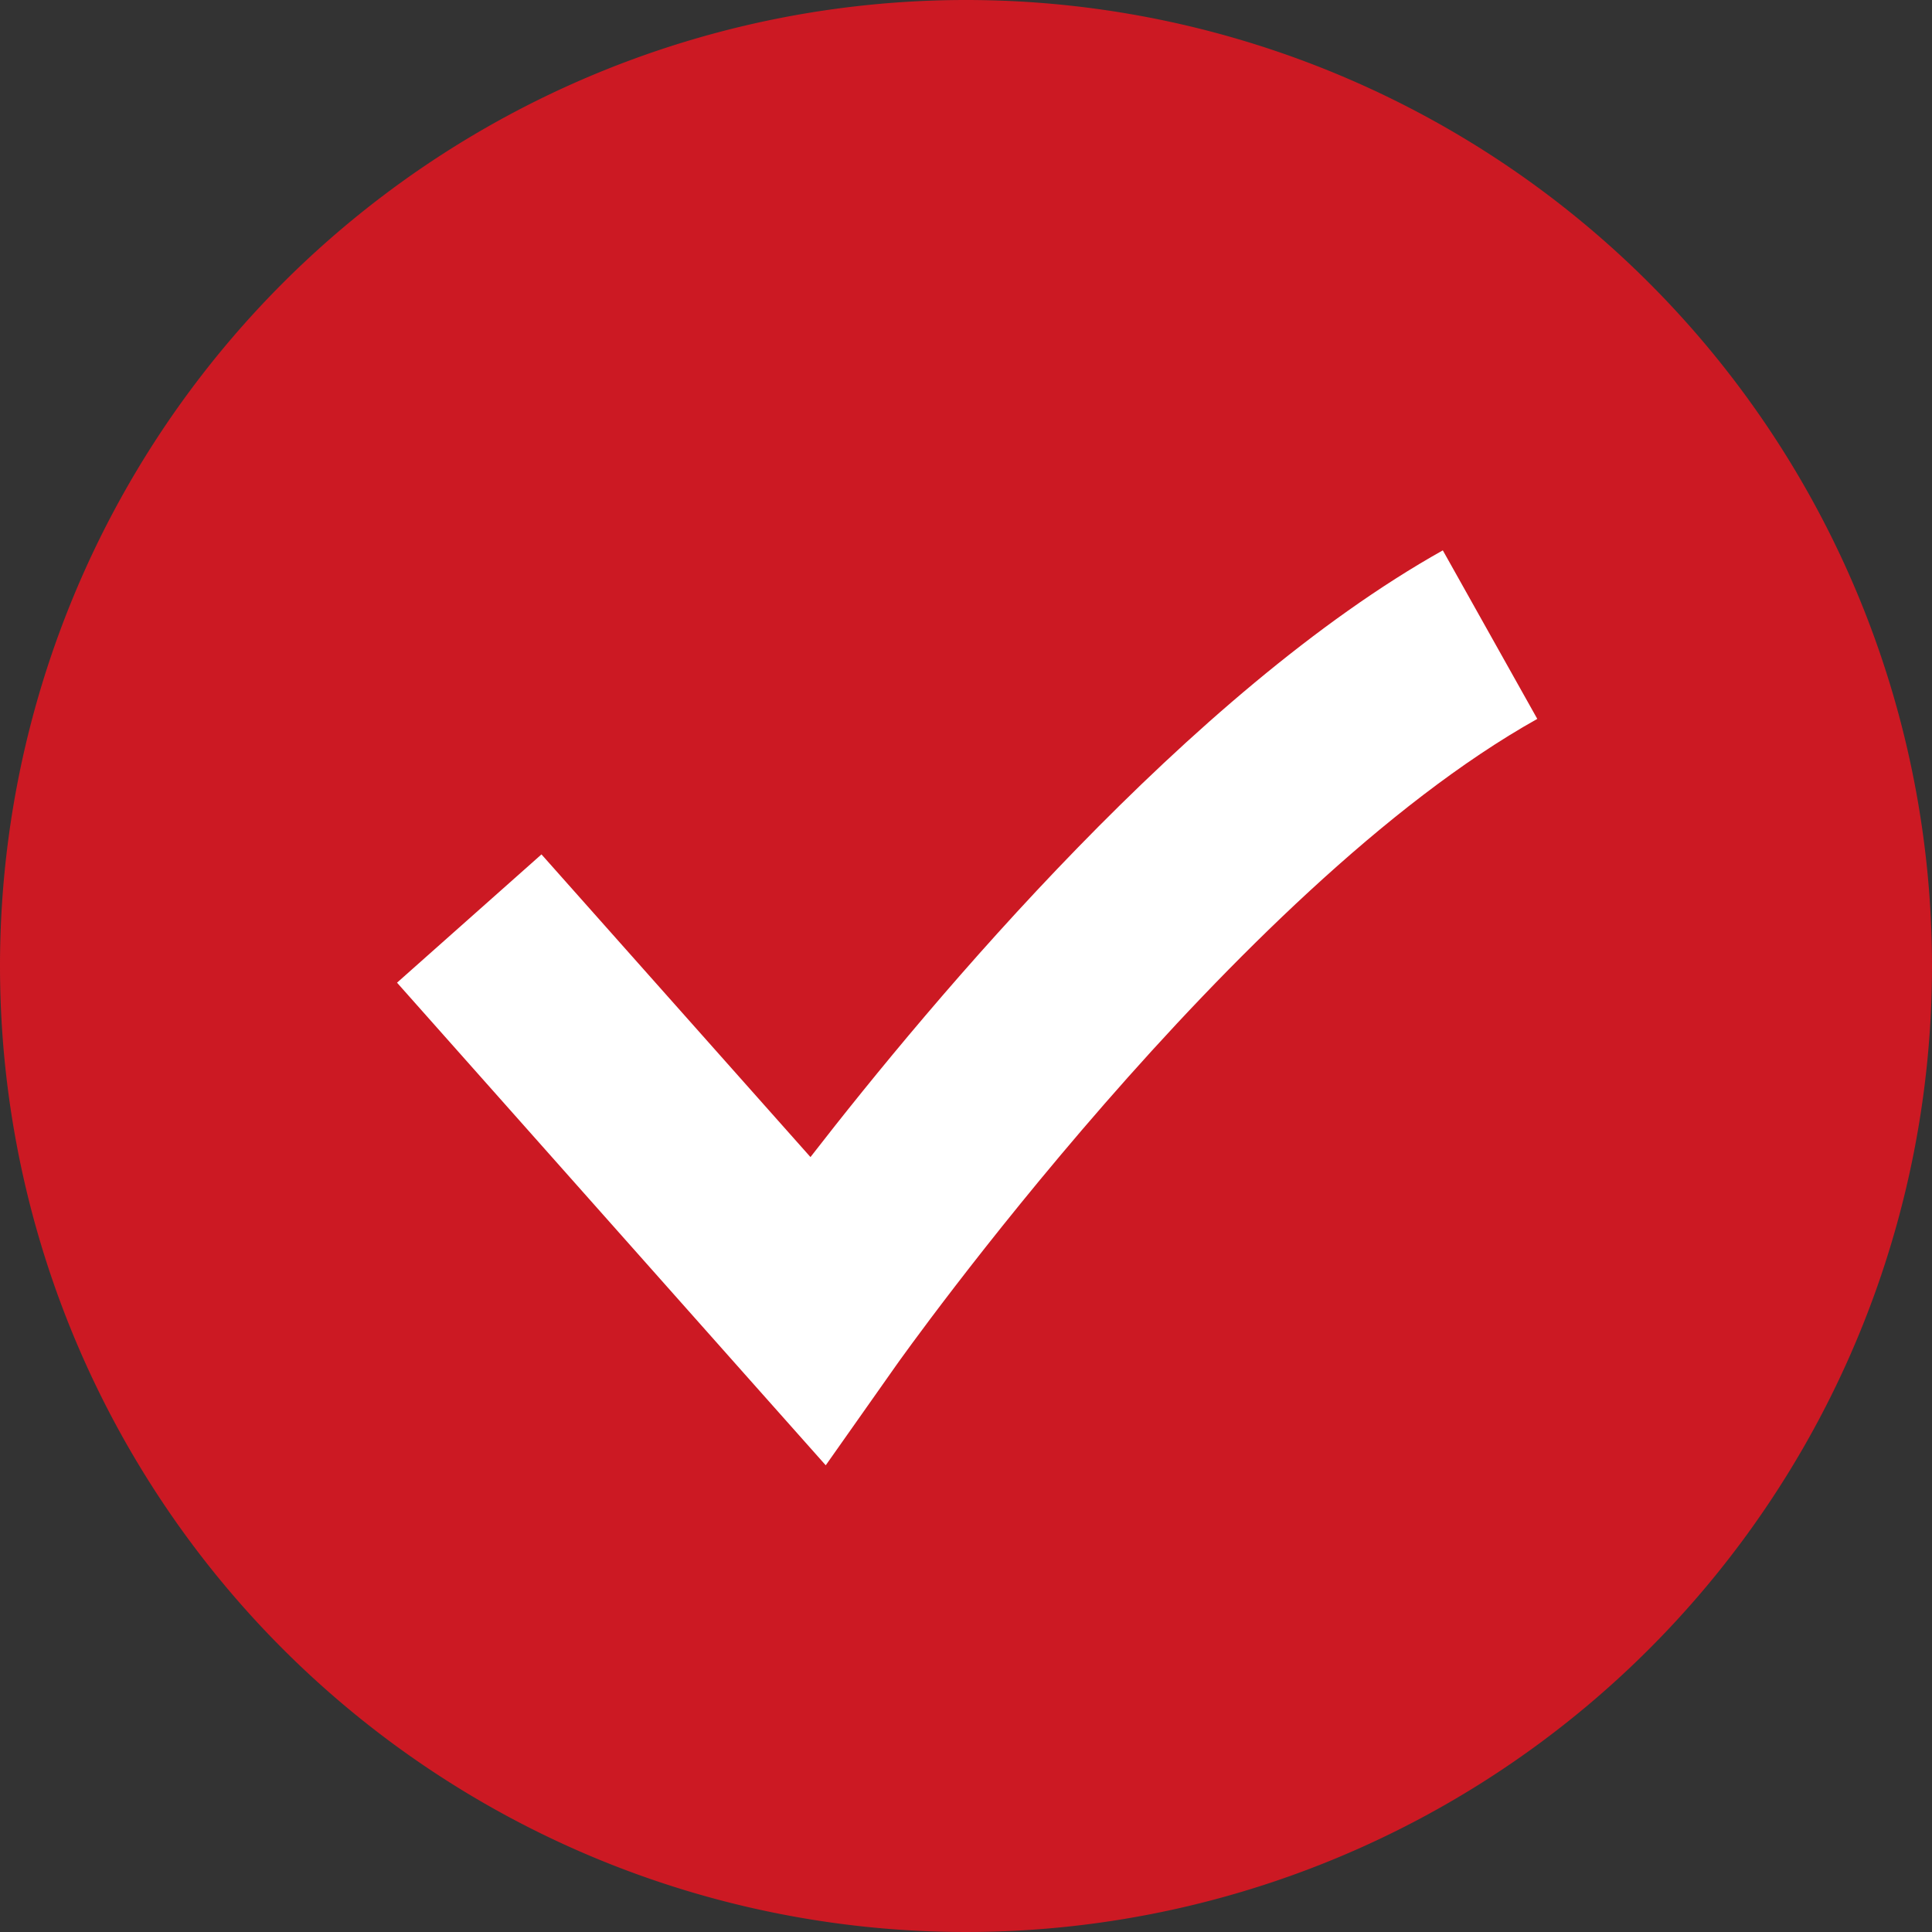
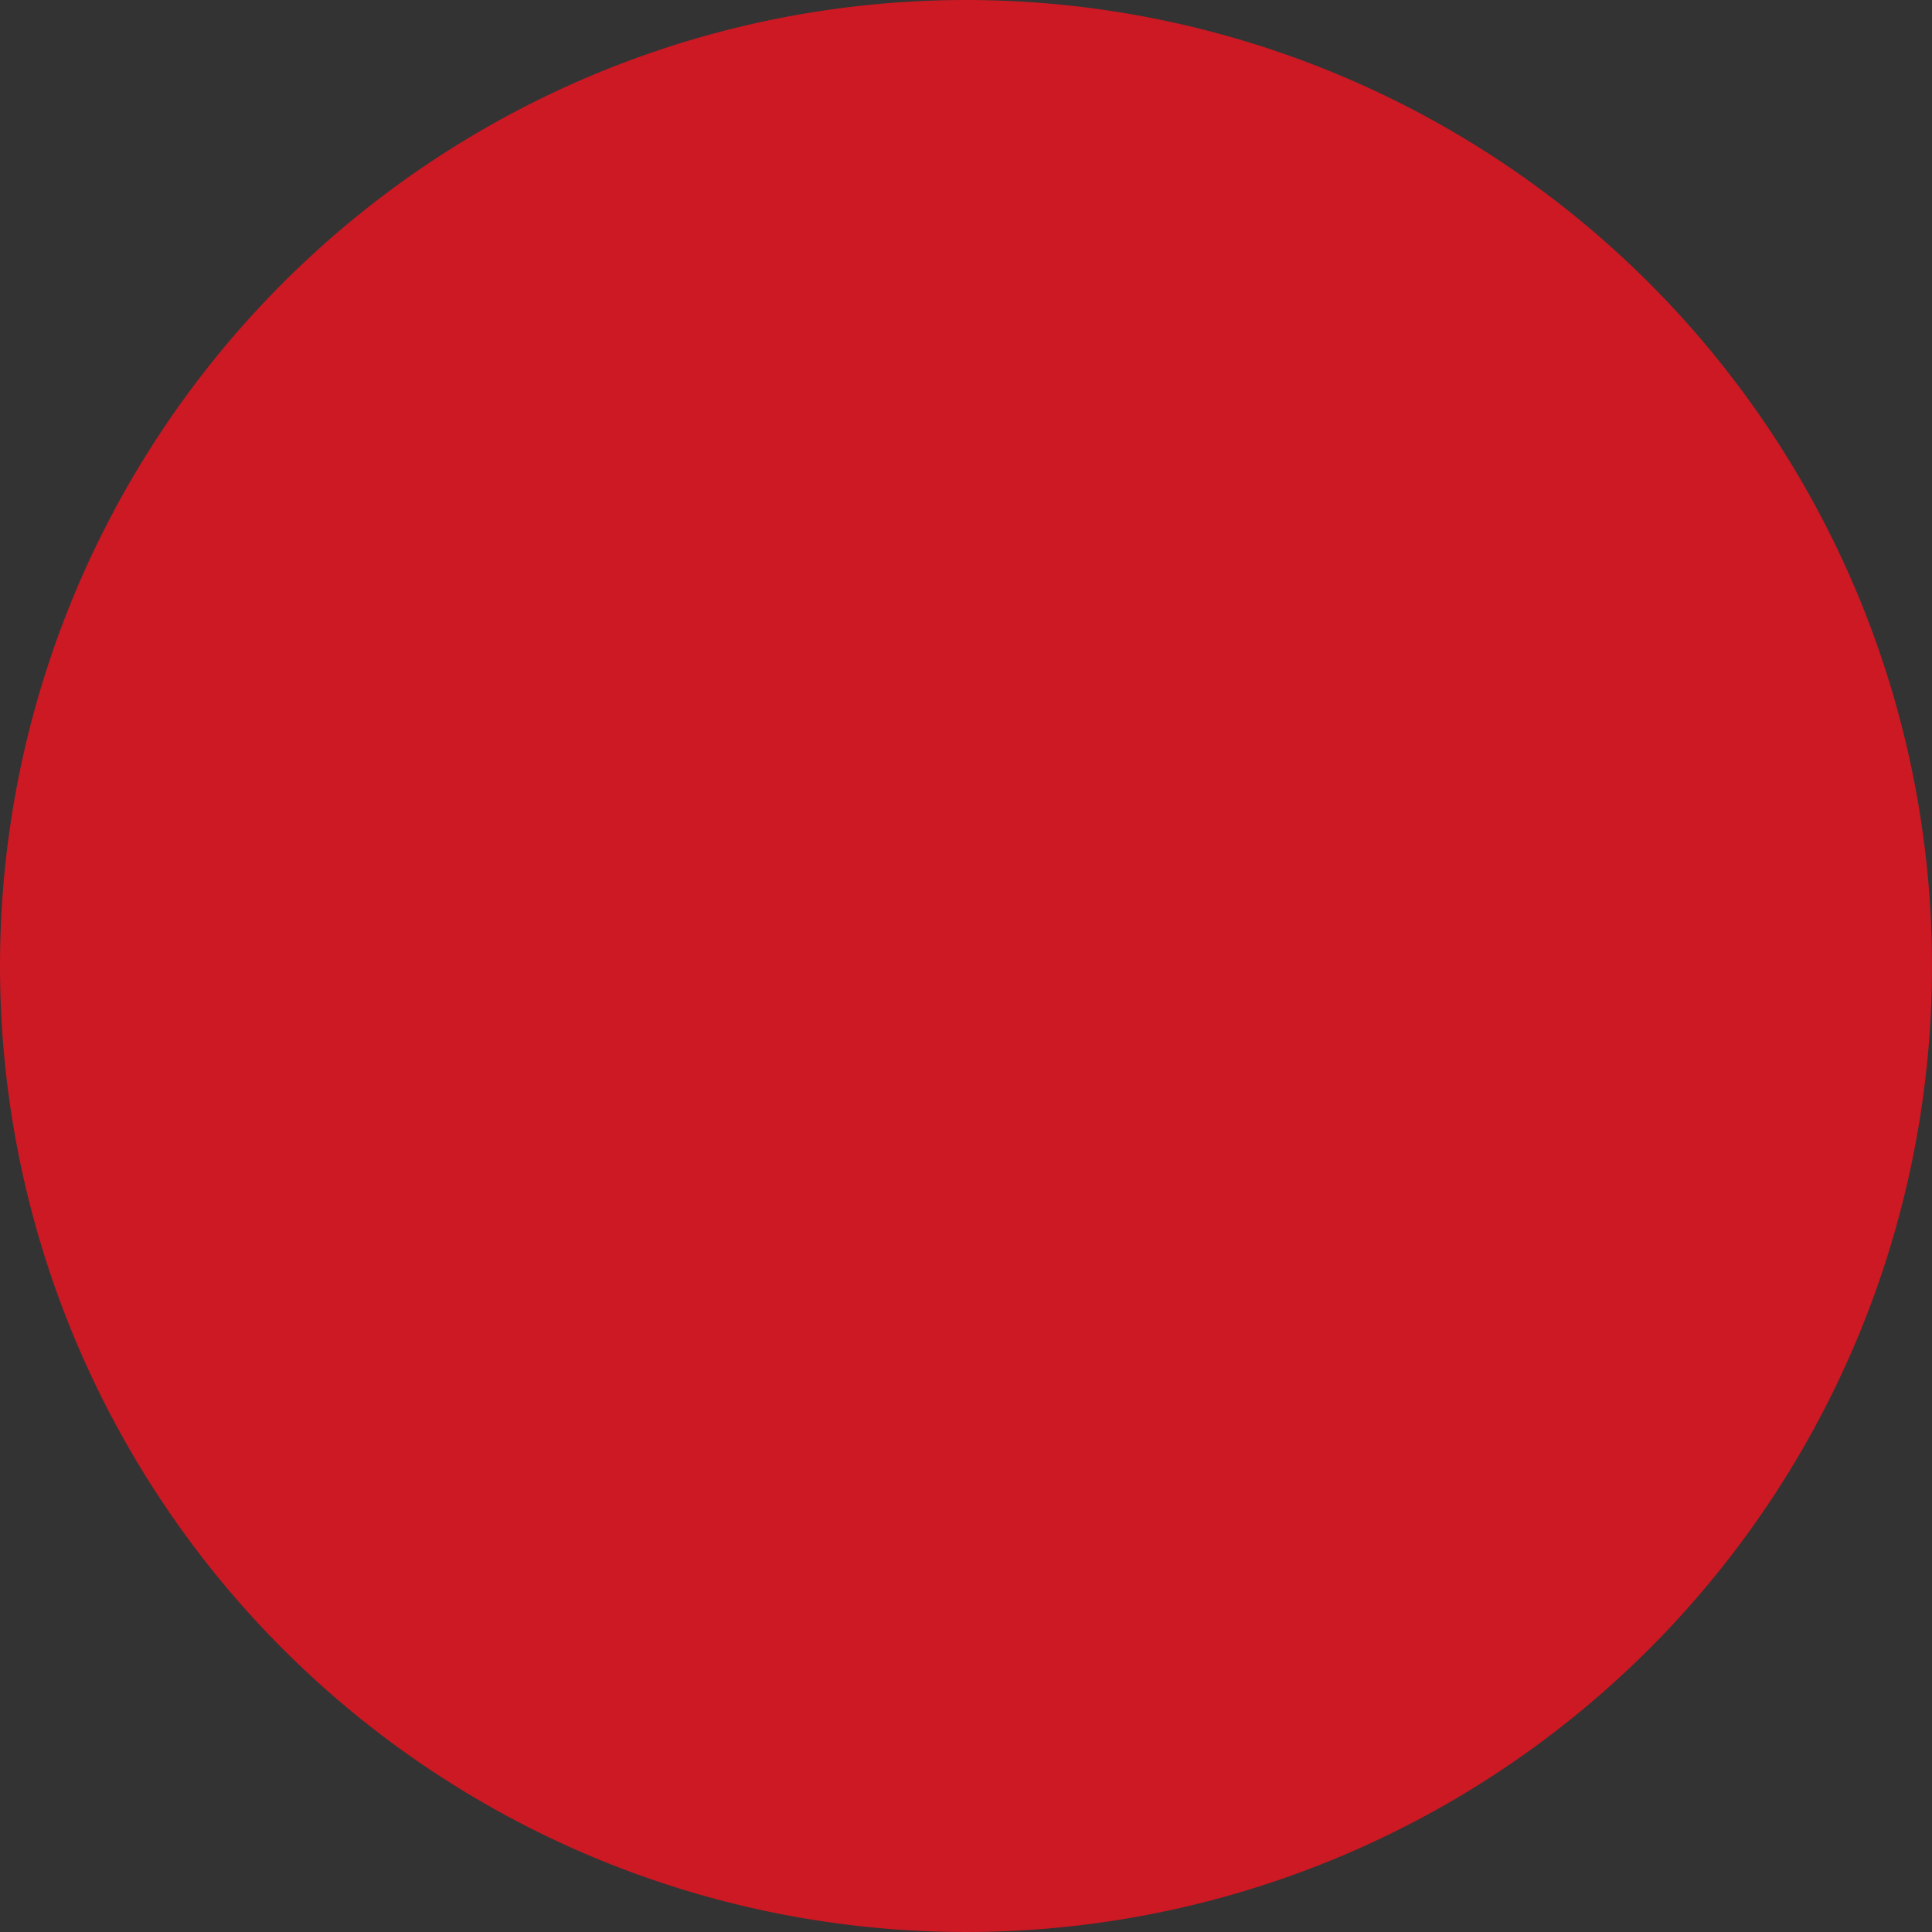
<svg xmlns="http://www.w3.org/2000/svg" width="30" height="30" viewBox="0 0 30 30">
  <rect x="0" y="0" width="30" height="30" fill="#333333" stroke="none" />
  <g id="グループ_6191" data-name="グループ 6191" transform="translate(-270 -1622)">
    <path id="パス_12398" data-name="パス 12398" d="M15,0A15,15,0,1,1,0,15,15,15,0,0,1,15,0Z" transform="translate(270 1622)" fill="#cc1923" />
-     <path id="パス_10283" data-name="パス 10283" d="M-6636.736-4537.744l-1.257-1.414-5.4-6.08,2.243-1.992,4.177,4.7c1.9-2.45,5.893-7.221,9.819-9.421l1.467,2.617c-4.7,2.632-9.907,9.968-9.958,10.042Z" transform="translate(6919.558 6182.497)" fill="#fff" />
  </g>
</svg>